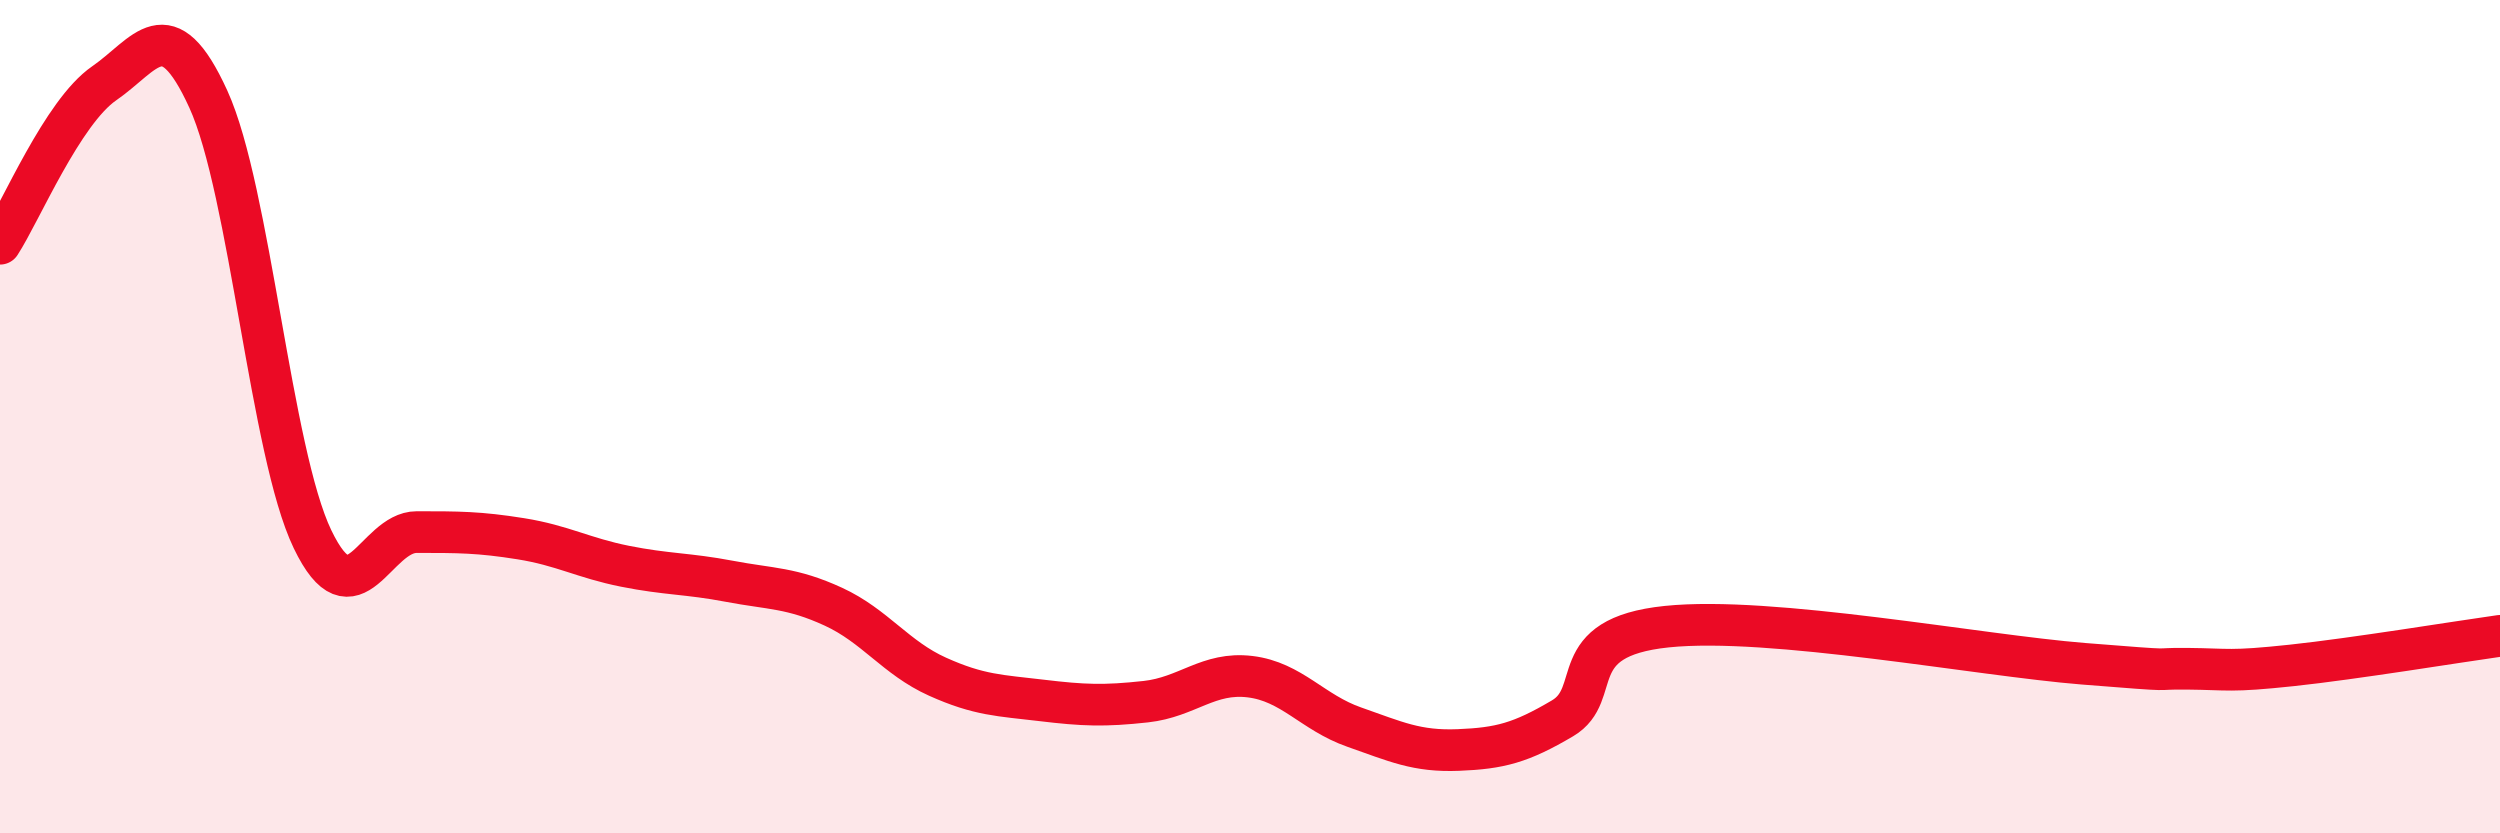
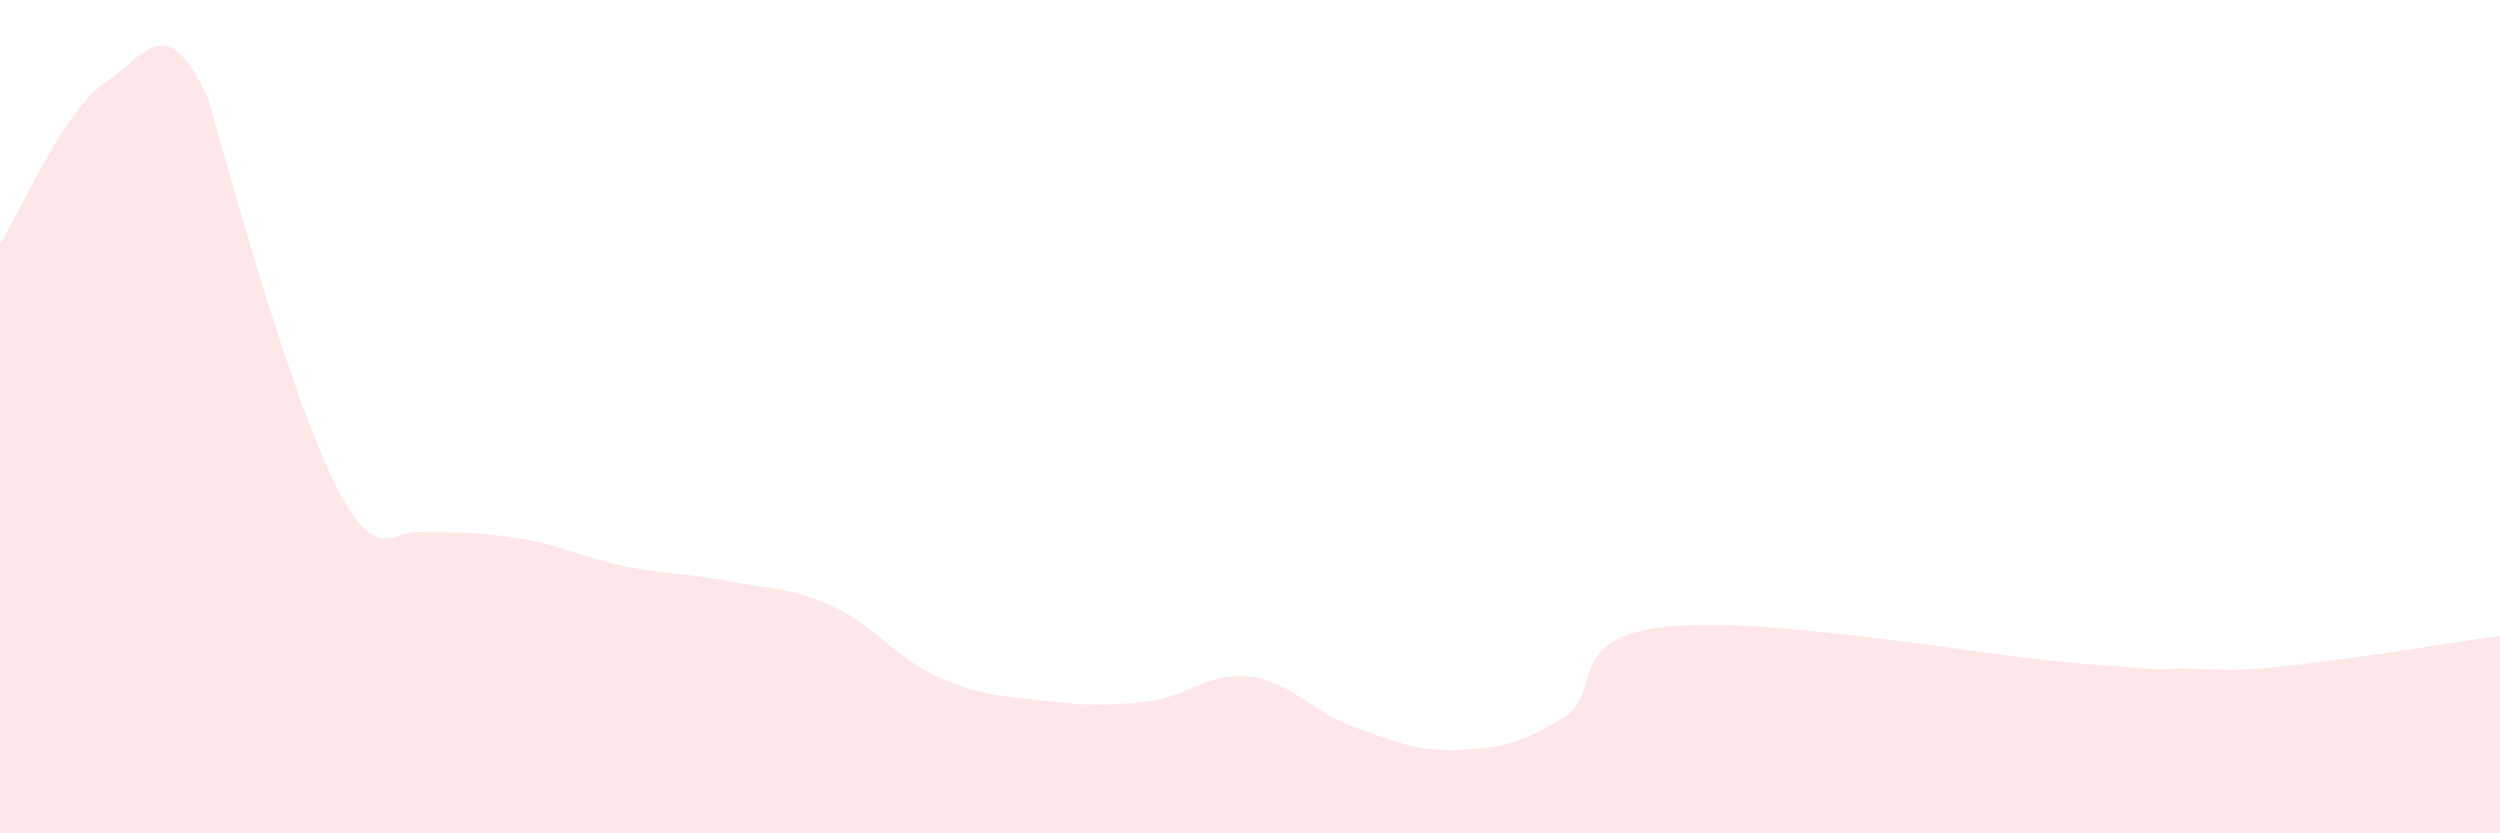
<svg xmlns="http://www.w3.org/2000/svg" width="60" height="20" viewBox="0 0 60 20">
-   <path d="M 0,5.85 C 0.5,5.08 1.5,2.69 2.5,2 C 3.5,1.31 4,0.19 5,2.38 C 6,4.57 6.5,10.86 7.5,12.94 C 8.5,15.02 9,12.77 10,12.77 C 11,12.77 11.5,12.77 12.5,12.93 C 13.5,13.09 14,13.39 15,13.59 C 16,13.79 16.5,13.76 17.5,13.95 C 18.5,14.14 19,14.1 20,14.56 C 21,15.02 21.5,15.79 22.5,16.24 C 23.5,16.69 24,16.69 25,16.81 C 26,16.93 26.5,16.95 27.5,16.84 C 28.5,16.73 29,16.12 30,16.24 C 31,16.36 31.5,17.1 32.5,17.45 C 33.5,17.8 34,18.04 35,18 C 36,17.96 36.5,17.83 37.5,17.24 C 38.5,16.65 37.5,15.3 40,15.04 C 42.5,14.78 47.5,15.73 50,15.93 C 52.5,16.13 51.5,16.04 52.5,16.05 C 53.5,16.06 53.5,16.13 55,15.97 C 56.5,15.81 59,15.4 60,15.26L60 20L0 20Z" fill="#EB0A25" opacity="0.1" stroke-linecap="round" stroke-linejoin="round" />
-   <path d="M 0,5.85 C 0.5,5.08 1.5,2.69 2.5,2 C 3.5,1.31 4,0.19 5,2.38 C 6,4.57 6.5,10.86 7.5,12.94 C 8.5,15.02 9,12.77 10,12.77 C 11,12.77 11.5,12.77 12.5,12.93 C 13.5,13.09 14,13.39 15,13.59 C 16,13.79 16.5,13.76 17.5,13.95 C 18.5,14.14 19,14.1 20,14.56 C 21,15.02 21.5,15.79 22.5,16.24 C 23.5,16.69 24,16.69 25,16.81 C 26,16.93 26.5,16.95 27.5,16.84 C 28.5,16.73 29,16.12 30,16.24 C 31,16.36 31.5,17.1 32.5,17.45 C 33.5,17.8 34,18.04 35,18 C 36,17.96 36.5,17.83 37.5,17.24 C 38.5,16.65 37.5,15.3 40,15.04 C 42.5,14.78 47.5,15.73 50,15.93 C 52.5,16.13 51.5,16.04 52.5,16.05 C 53.5,16.06 53.5,16.13 55,15.97 C 56.5,15.81 59,15.4 60,15.26" stroke="#EB0A25" stroke-width="1" fill="none" stroke-linecap="round" stroke-linejoin="round" />
+   <path d="M 0,5.85 C 0.5,5.08 1.5,2.69 2.5,2 C 3.5,1.31 4,0.19 5,2.38 C 8.5,15.02 9,12.77 10,12.77 C 11,12.77 11.5,12.77 12.5,12.93 C 13.5,13.09 14,13.39 15,13.59 C 16,13.79 16.5,13.76 17.5,13.95 C 18.5,14.14 19,14.1 20,14.56 C 21,15.02 21.5,15.79 22.5,16.24 C 23.5,16.69 24,16.69 25,16.81 C 26,16.93 26.5,16.95 27.5,16.84 C 28.5,16.73 29,16.12 30,16.24 C 31,16.36 31.5,17.1 32.5,17.45 C 33.5,17.8 34,18.04 35,18 C 36,17.96 36.5,17.83 37.5,17.24 C 38.5,16.65 37.5,15.3 40,15.04 C 42.5,14.78 47.5,15.73 50,15.93 C 52.5,16.13 51.5,16.04 52.5,16.05 C 53.5,16.06 53.5,16.13 55,15.97 C 56.5,15.81 59,15.4 60,15.26L60 20L0 20Z" fill="#EB0A25" opacity="0.1" stroke-linecap="round" stroke-linejoin="round" />
</svg>